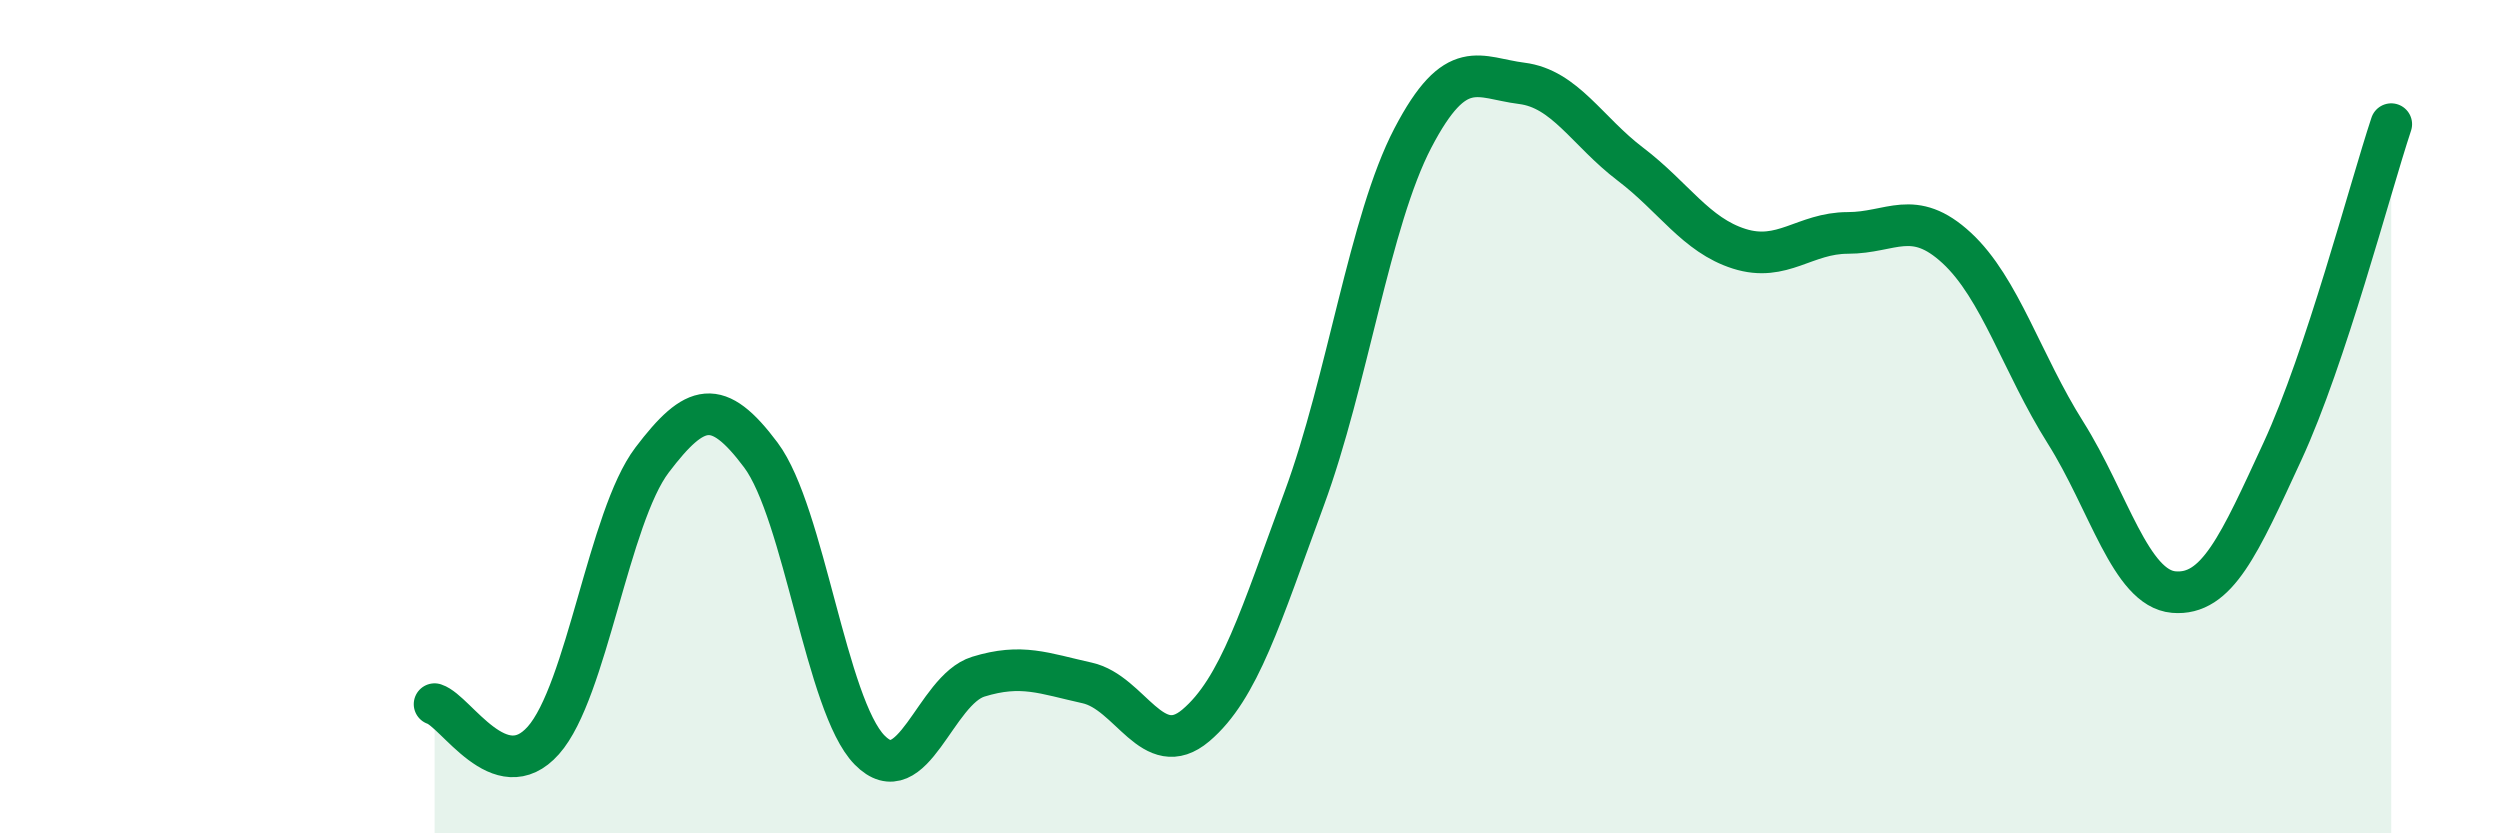
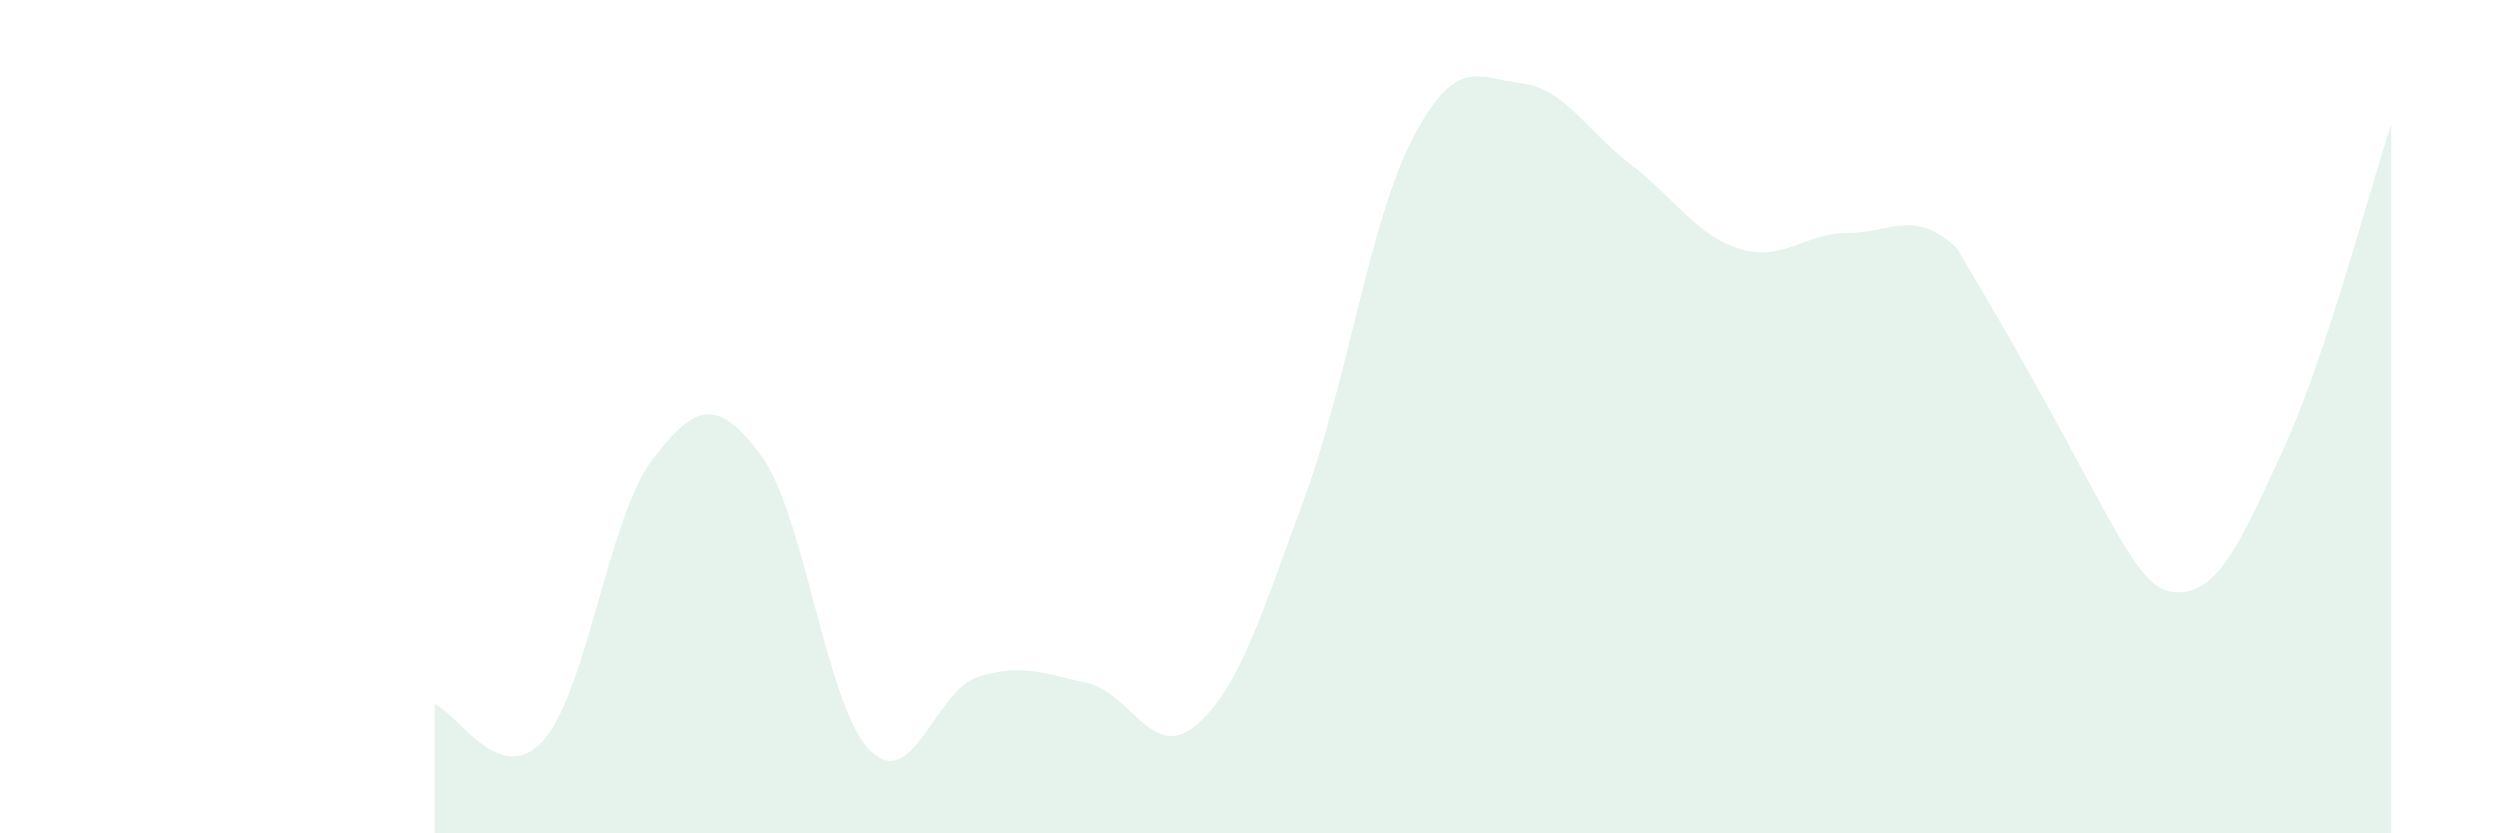
<svg xmlns="http://www.w3.org/2000/svg" width="60" height="20" viewBox="0 0 60 20">
-   <path d="M 10.43,16.9 C 10.95,17.07 12,18.94 13.04,17.77 C 14.08,16.6 14.61,12.41 15.65,11.04 C 16.69,9.67 17.22,9.53 18.26,10.92 C 19.3,12.31 19.83,16.94 20.87,18 C 21.91,19.06 22.44,16.56 23.48,16.24 C 24.52,15.92 25.05,16.16 26.09,16.39 C 27.13,16.62 27.66,18.29 28.7,17.41 C 29.74,16.53 30.26,14.79 31.3,11.97 C 32.34,9.15 32.87,5.3 33.91,3.31 C 34.95,1.32 35.48,1.87 36.52,2 C 37.56,2.13 38.09,3.15 39.13,3.94 C 40.17,4.73 40.7,5.64 41.74,5.97 C 42.78,6.3 43.31,5.59 44.35,5.59 C 45.39,5.59 45.92,4.99 46.96,5.95 C 48,6.91 48.53,8.73 49.57,10.38 C 50.61,12.03 51.13,14.12 52.17,14.21 C 53.21,14.3 53.74,13.08 54.78,10.83 C 55.82,8.58 56.87,4.55 57.39,2.98L57.39 20L10.43 20Z" fill="#008740" opacity="0.1" stroke-linecap="round" stroke-linejoin="round" />
-   <path d="M 10.43,16.9 C 10.95,17.07 12,18.94 13.04,17.77 C 14.08,16.6 14.61,12.41 15.65,11.04 C 16.69,9.67 17.22,9.53 18.26,10.92 C 19.3,12.31 19.83,16.94 20.87,18 C 21.91,19.06 22.44,16.56 23.48,16.24 C 24.52,15.92 25.05,16.16 26.09,16.39 C 27.13,16.62 27.66,18.29 28.7,17.41 C 29.74,16.53 30.26,14.79 31.3,11.97 C 32.34,9.15 32.87,5.3 33.91,3.31 C 34.95,1.32 35.48,1.87 36.52,2 C 37.56,2.13 38.09,3.15 39.13,3.94 C 40.17,4.73 40.7,5.64 41.74,5.97 C 42.78,6.3 43.31,5.59 44.35,5.59 C 45.39,5.59 45.92,4.99 46.96,5.95 C 48,6.91 48.53,8.73 49.57,10.38 C 50.61,12.03 51.13,14.12 52.17,14.21 C 53.21,14.3 53.74,13.08 54.78,10.83 C 55.82,8.58 56.87,4.55 57.39,2.98" stroke="#008740" stroke-width="1" fill="none" stroke-linecap="round" stroke-linejoin="round" />
+   <path d="M 10.43,16.9 C 10.95,17.07 12,18.94 13.04,17.77 C 14.08,16.6 14.61,12.41 15.65,11.04 C 16.69,9.67 17.22,9.53 18.26,10.92 C 19.3,12.31 19.83,16.94 20.87,18 C 21.91,19.06 22.44,16.56 23.48,16.24 C 24.52,15.92 25.05,16.16 26.09,16.39 C 27.13,16.62 27.66,18.29 28.7,17.41 C 29.74,16.53 30.26,14.79 31.3,11.97 C 32.34,9.15 32.87,5.3 33.91,3.31 C 34.95,1.32 35.48,1.87 36.52,2 C 37.56,2.13 38.09,3.15 39.13,3.94 C 40.17,4.73 40.7,5.64 41.74,5.97 C 42.78,6.3 43.31,5.59 44.35,5.59 C 45.39,5.59 45.92,4.99 46.96,5.95 C 50.61,12.03 51.13,14.12 52.17,14.21 C 53.21,14.3 53.74,13.08 54.78,10.83 C 55.82,8.58 56.87,4.55 57.39,2.98L57.39 20L10.43 20Z" fill="#008740" opacity="0.1" stroke-linecap="round" stroke-linejoin="round" />
</svg>